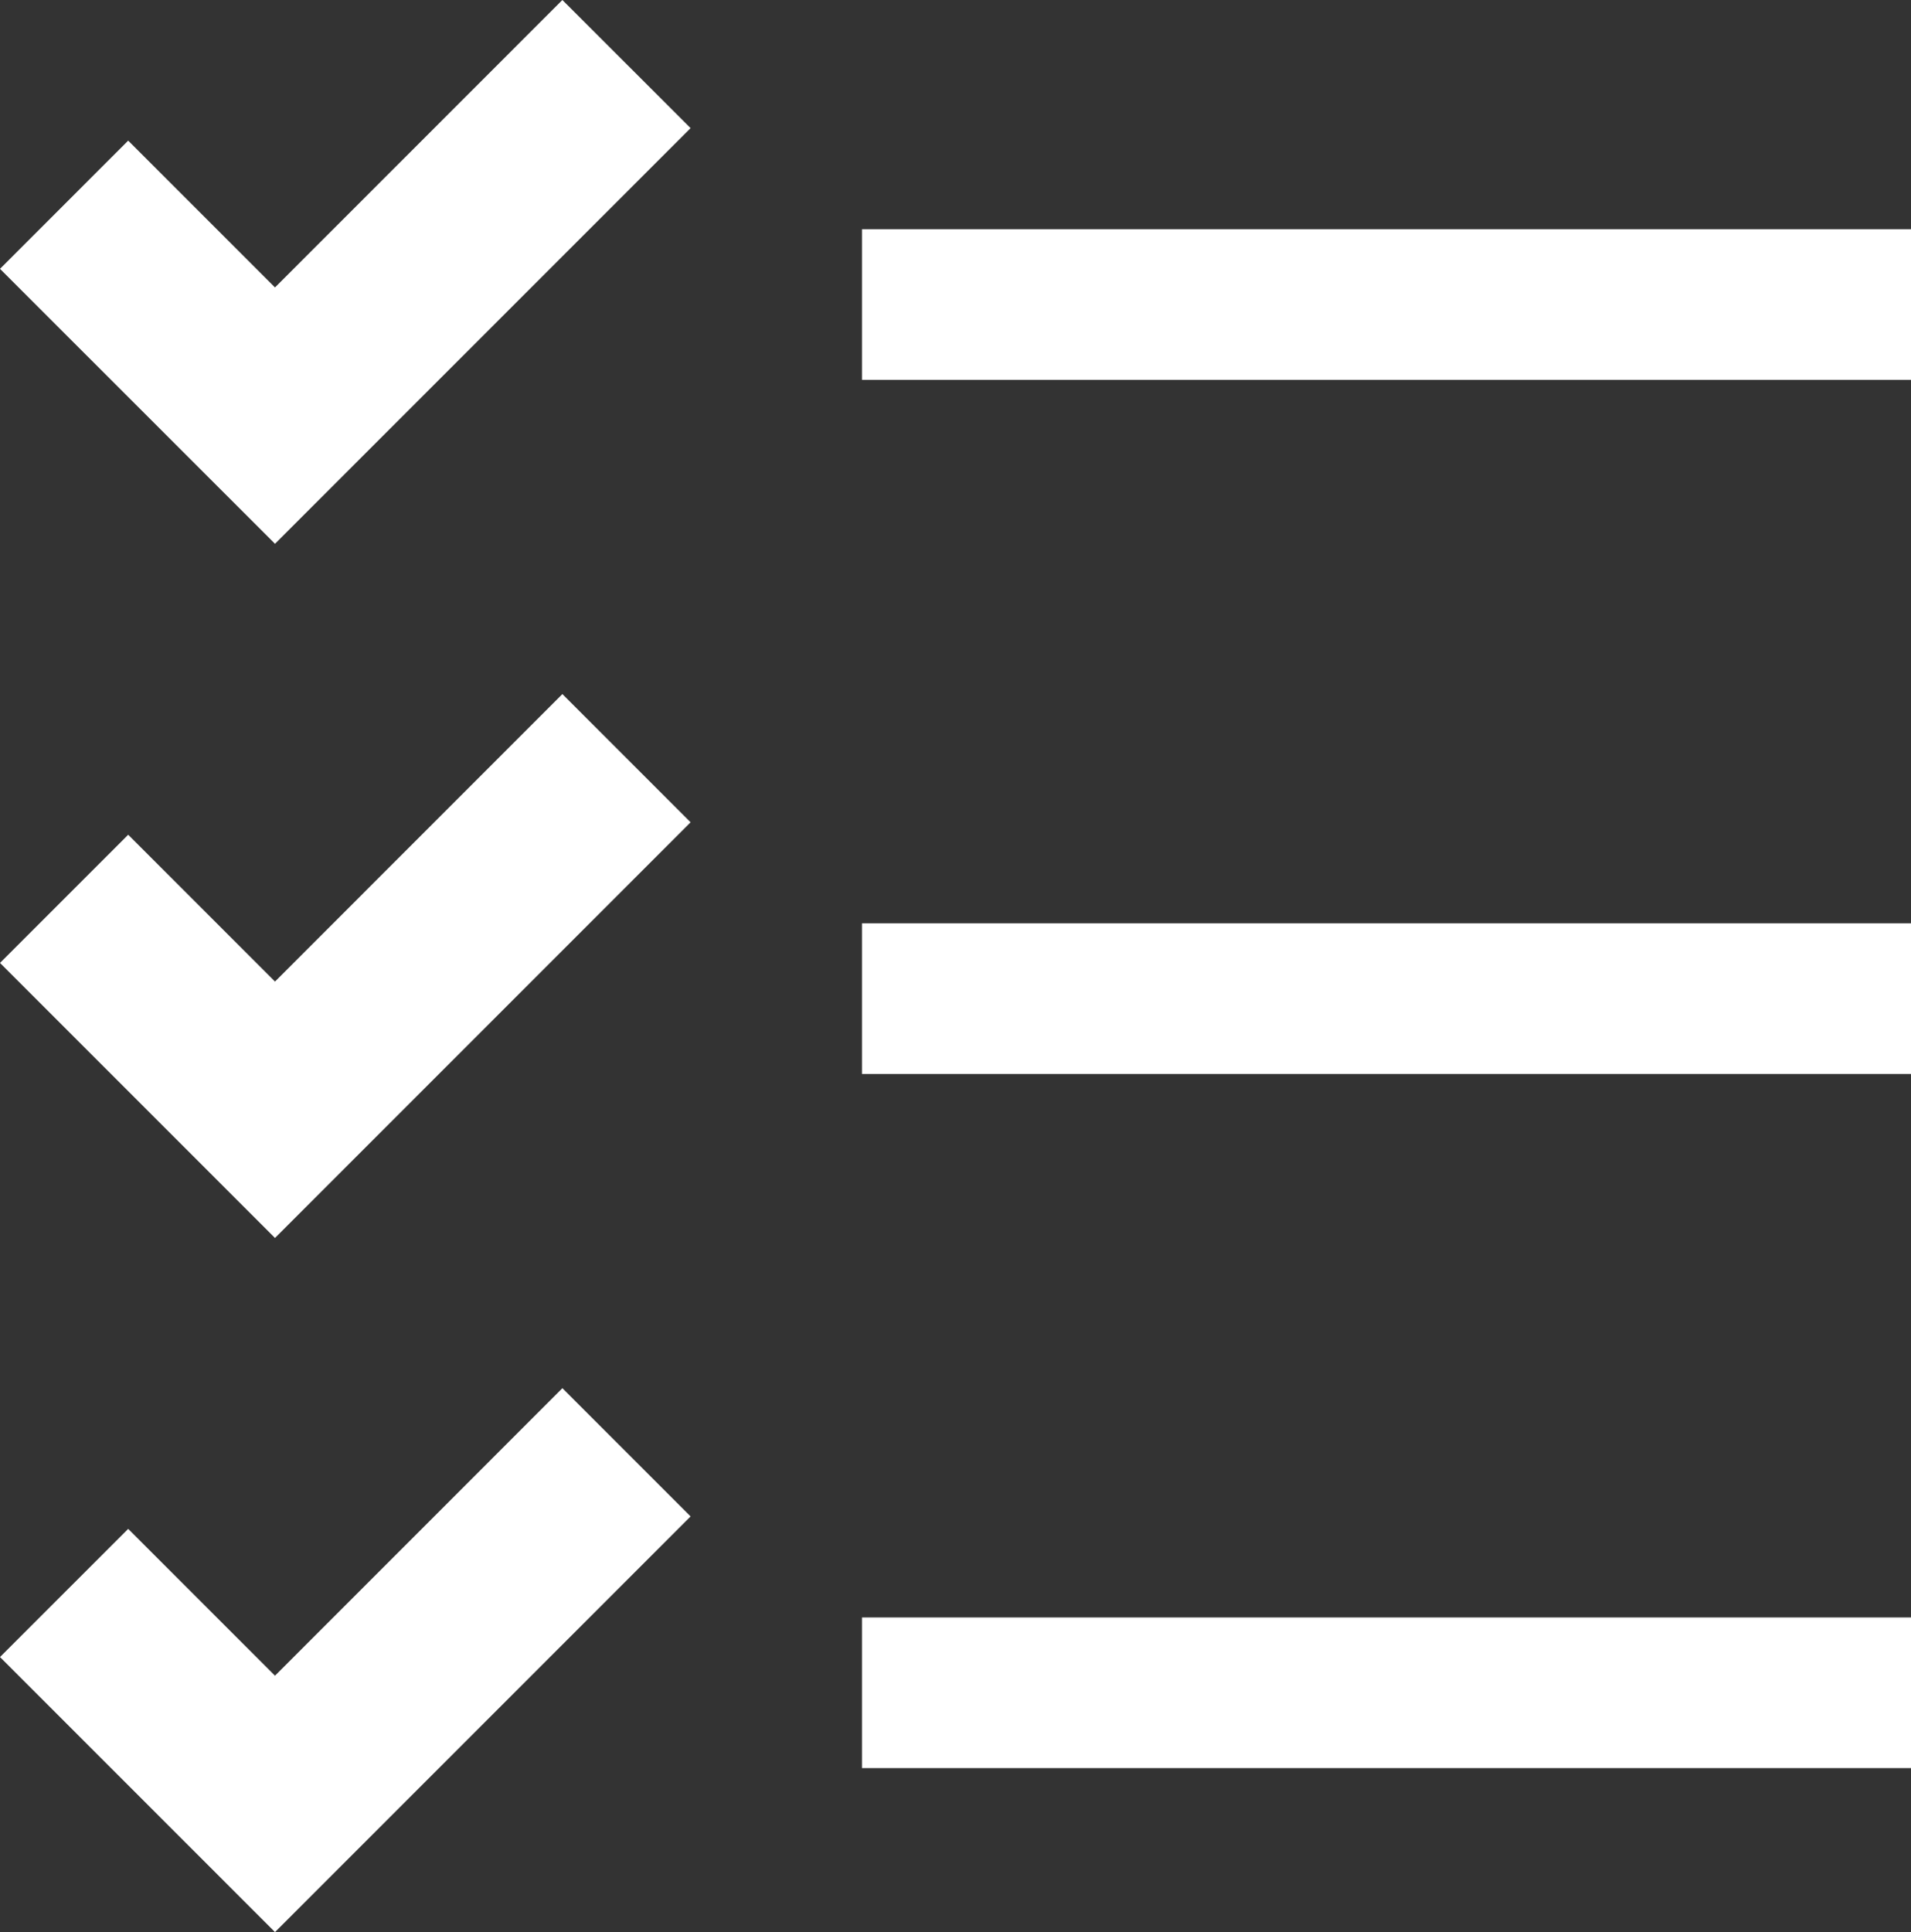
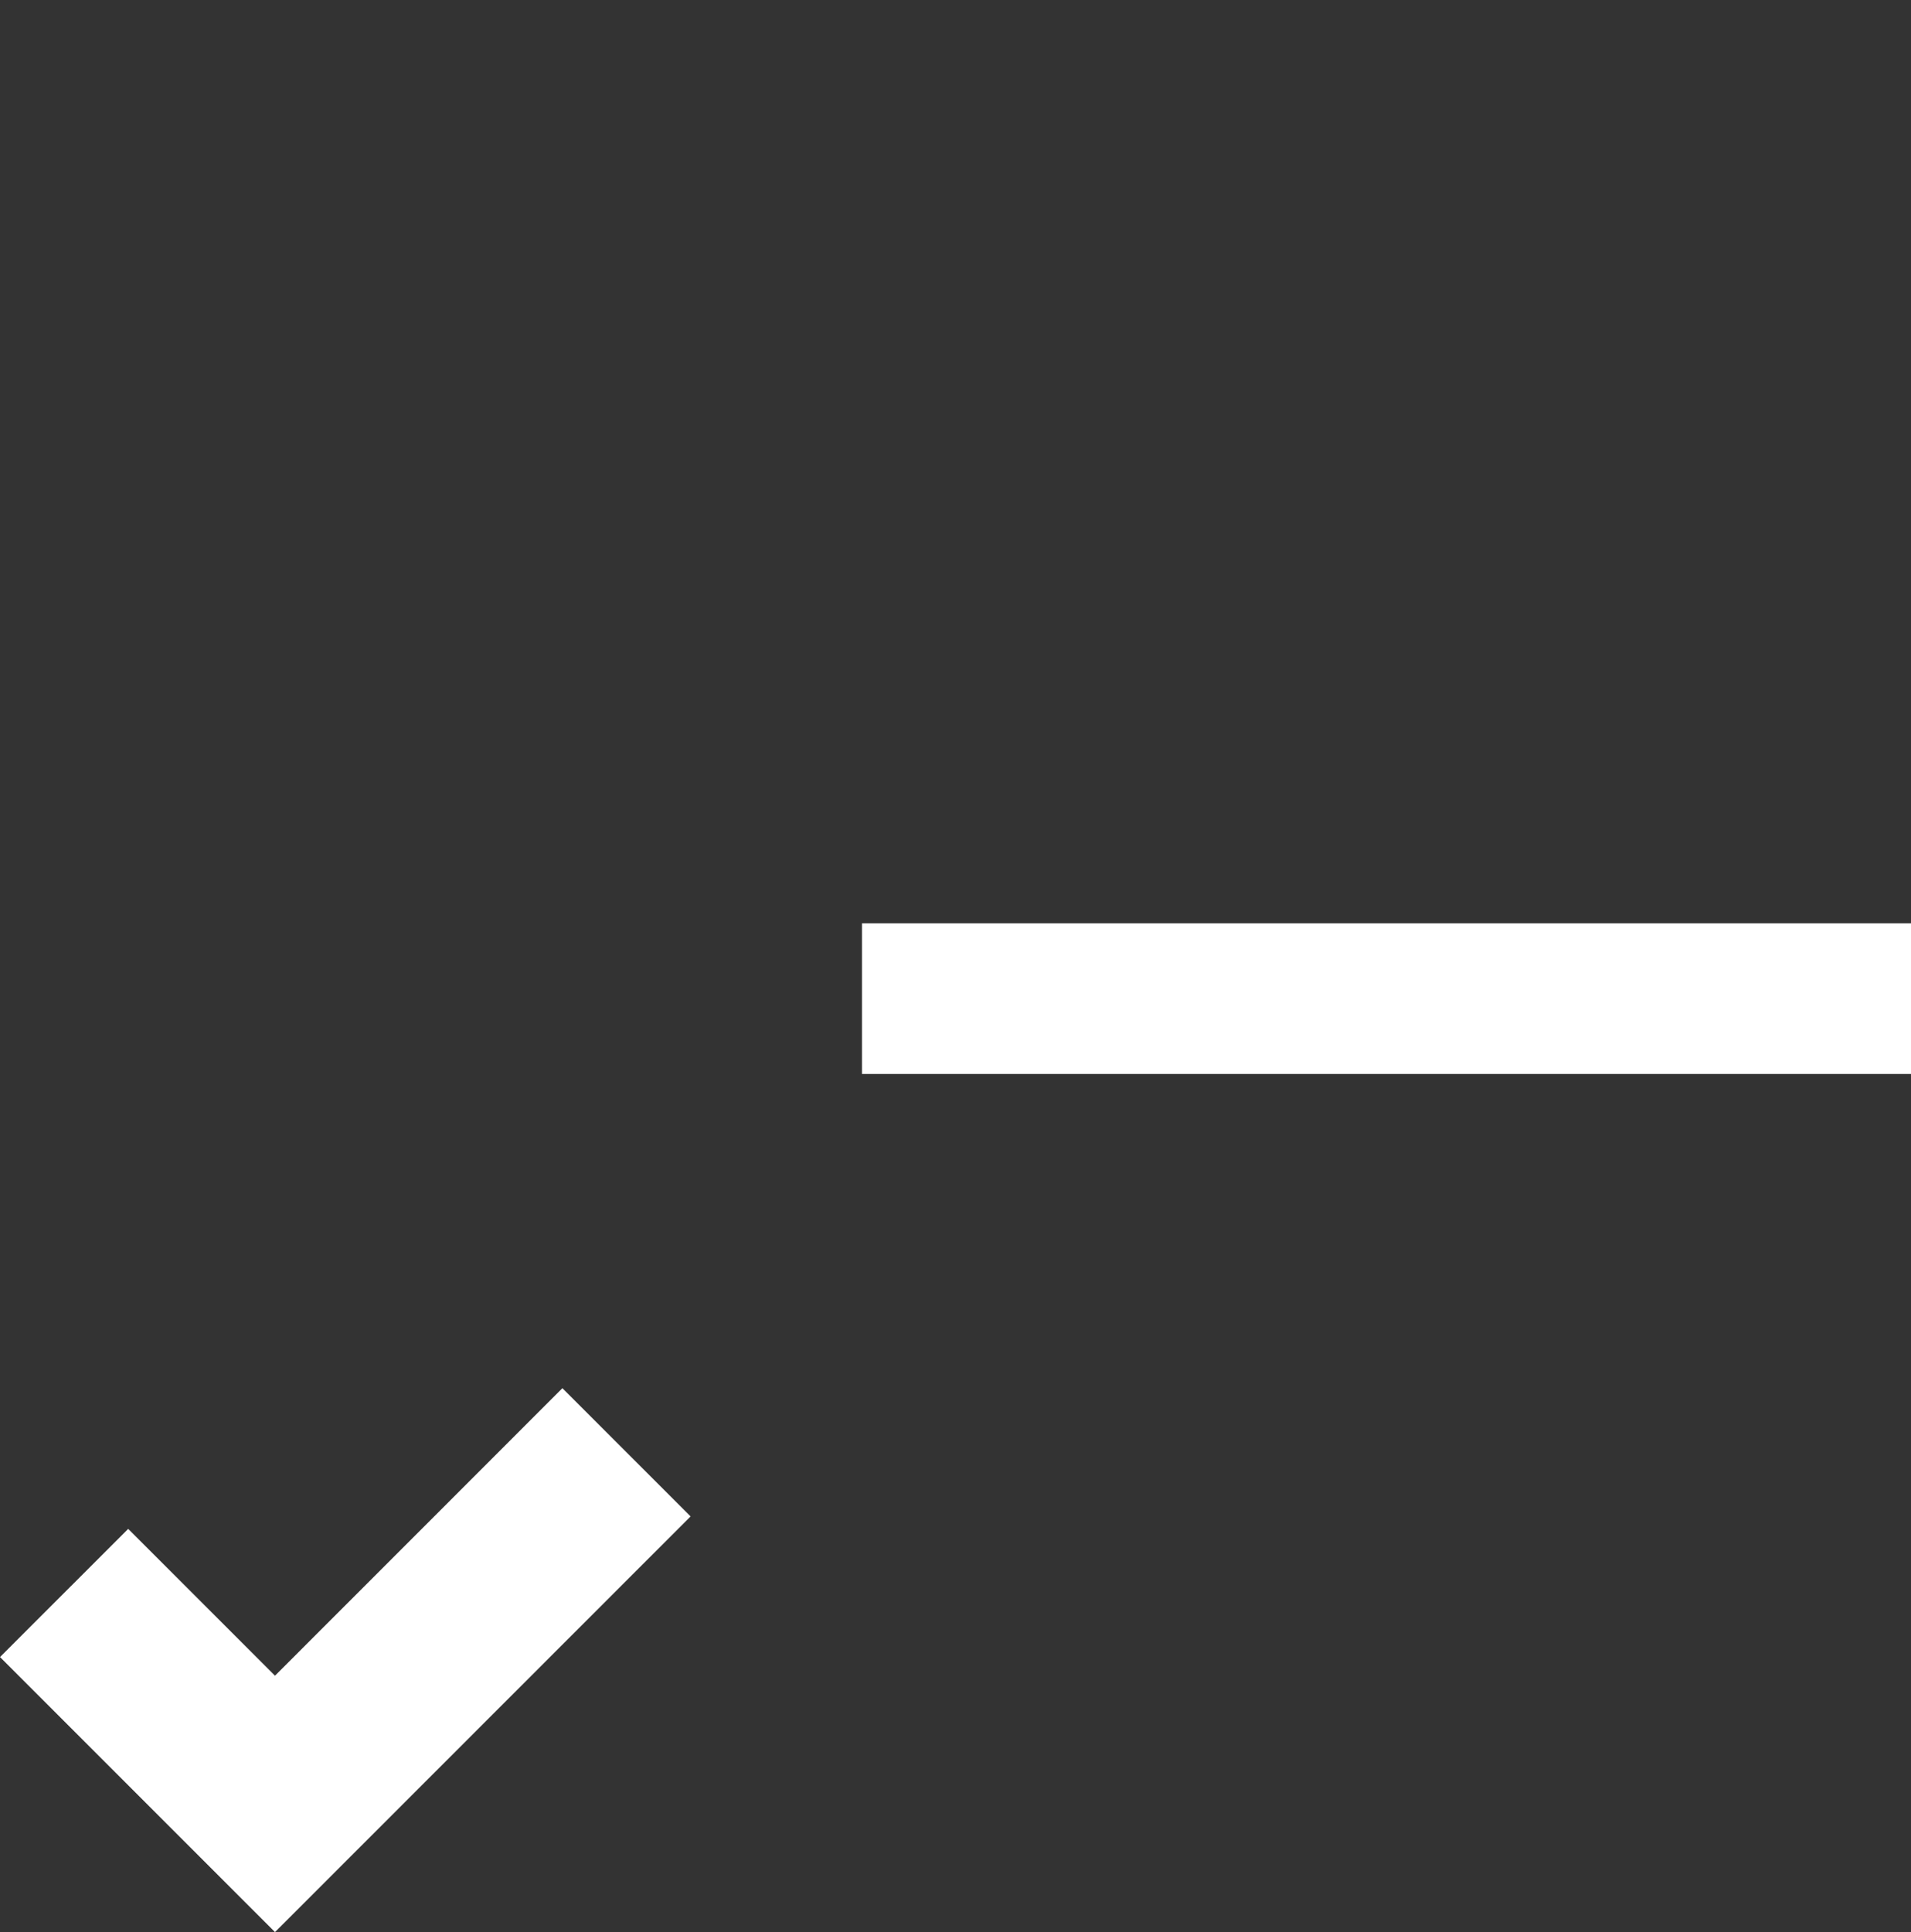
<svg xmlns="http://www.w3.org/2000/svg" id="グループ_520" data-name="グループ 520" width="37.609" height="38.018" viewBox="0 0 37.609 38.018">
  <rect x="0" y="0" width="37.609" height="38.018" fill="#333333" stroke="none" />
-   <path id="パス_643" data-name="パス 643" d="M11.068,0,5.412,5.656,2.523,2.767,0,5.29,5.412,10.7l8.179-8.179Z" transform="translate(0 0)" fill="#fff" />
-   <rect id="長方形_921" data-name="長方形 921" width="20.645" height="2.964" transform="translate(16.964 4.51)" fill="#fff" />
-   <path id="パス_644" data-name="パス 644" d="M5.412,210.431l-2.889-2.889L0,210.064l5.412,5.412,8.179-8.179-2.523-2.523Z" transform="translate(0 -191.117)" fill="#fff" />
  <rect id="長方形_922" data-name="長方形 922" width="20.645" height="2.964" transform="translate(16.964 18.168)" fill="#fff" />
  <path id="パス_645" data-name="パス 645" d="M5.412,415.207l-2.889-2.889L0,414.84l5.412,5.412,8.179-8.179-2.523-2.523Z" transform="translate(0 -382.235)" fill="#fff" />
-   <rect id="長方形_923" data-name="長方形 923" width="20.645" height="2.964" transform="translate(16.964 31.826)" fill="#fff" />
</svg>